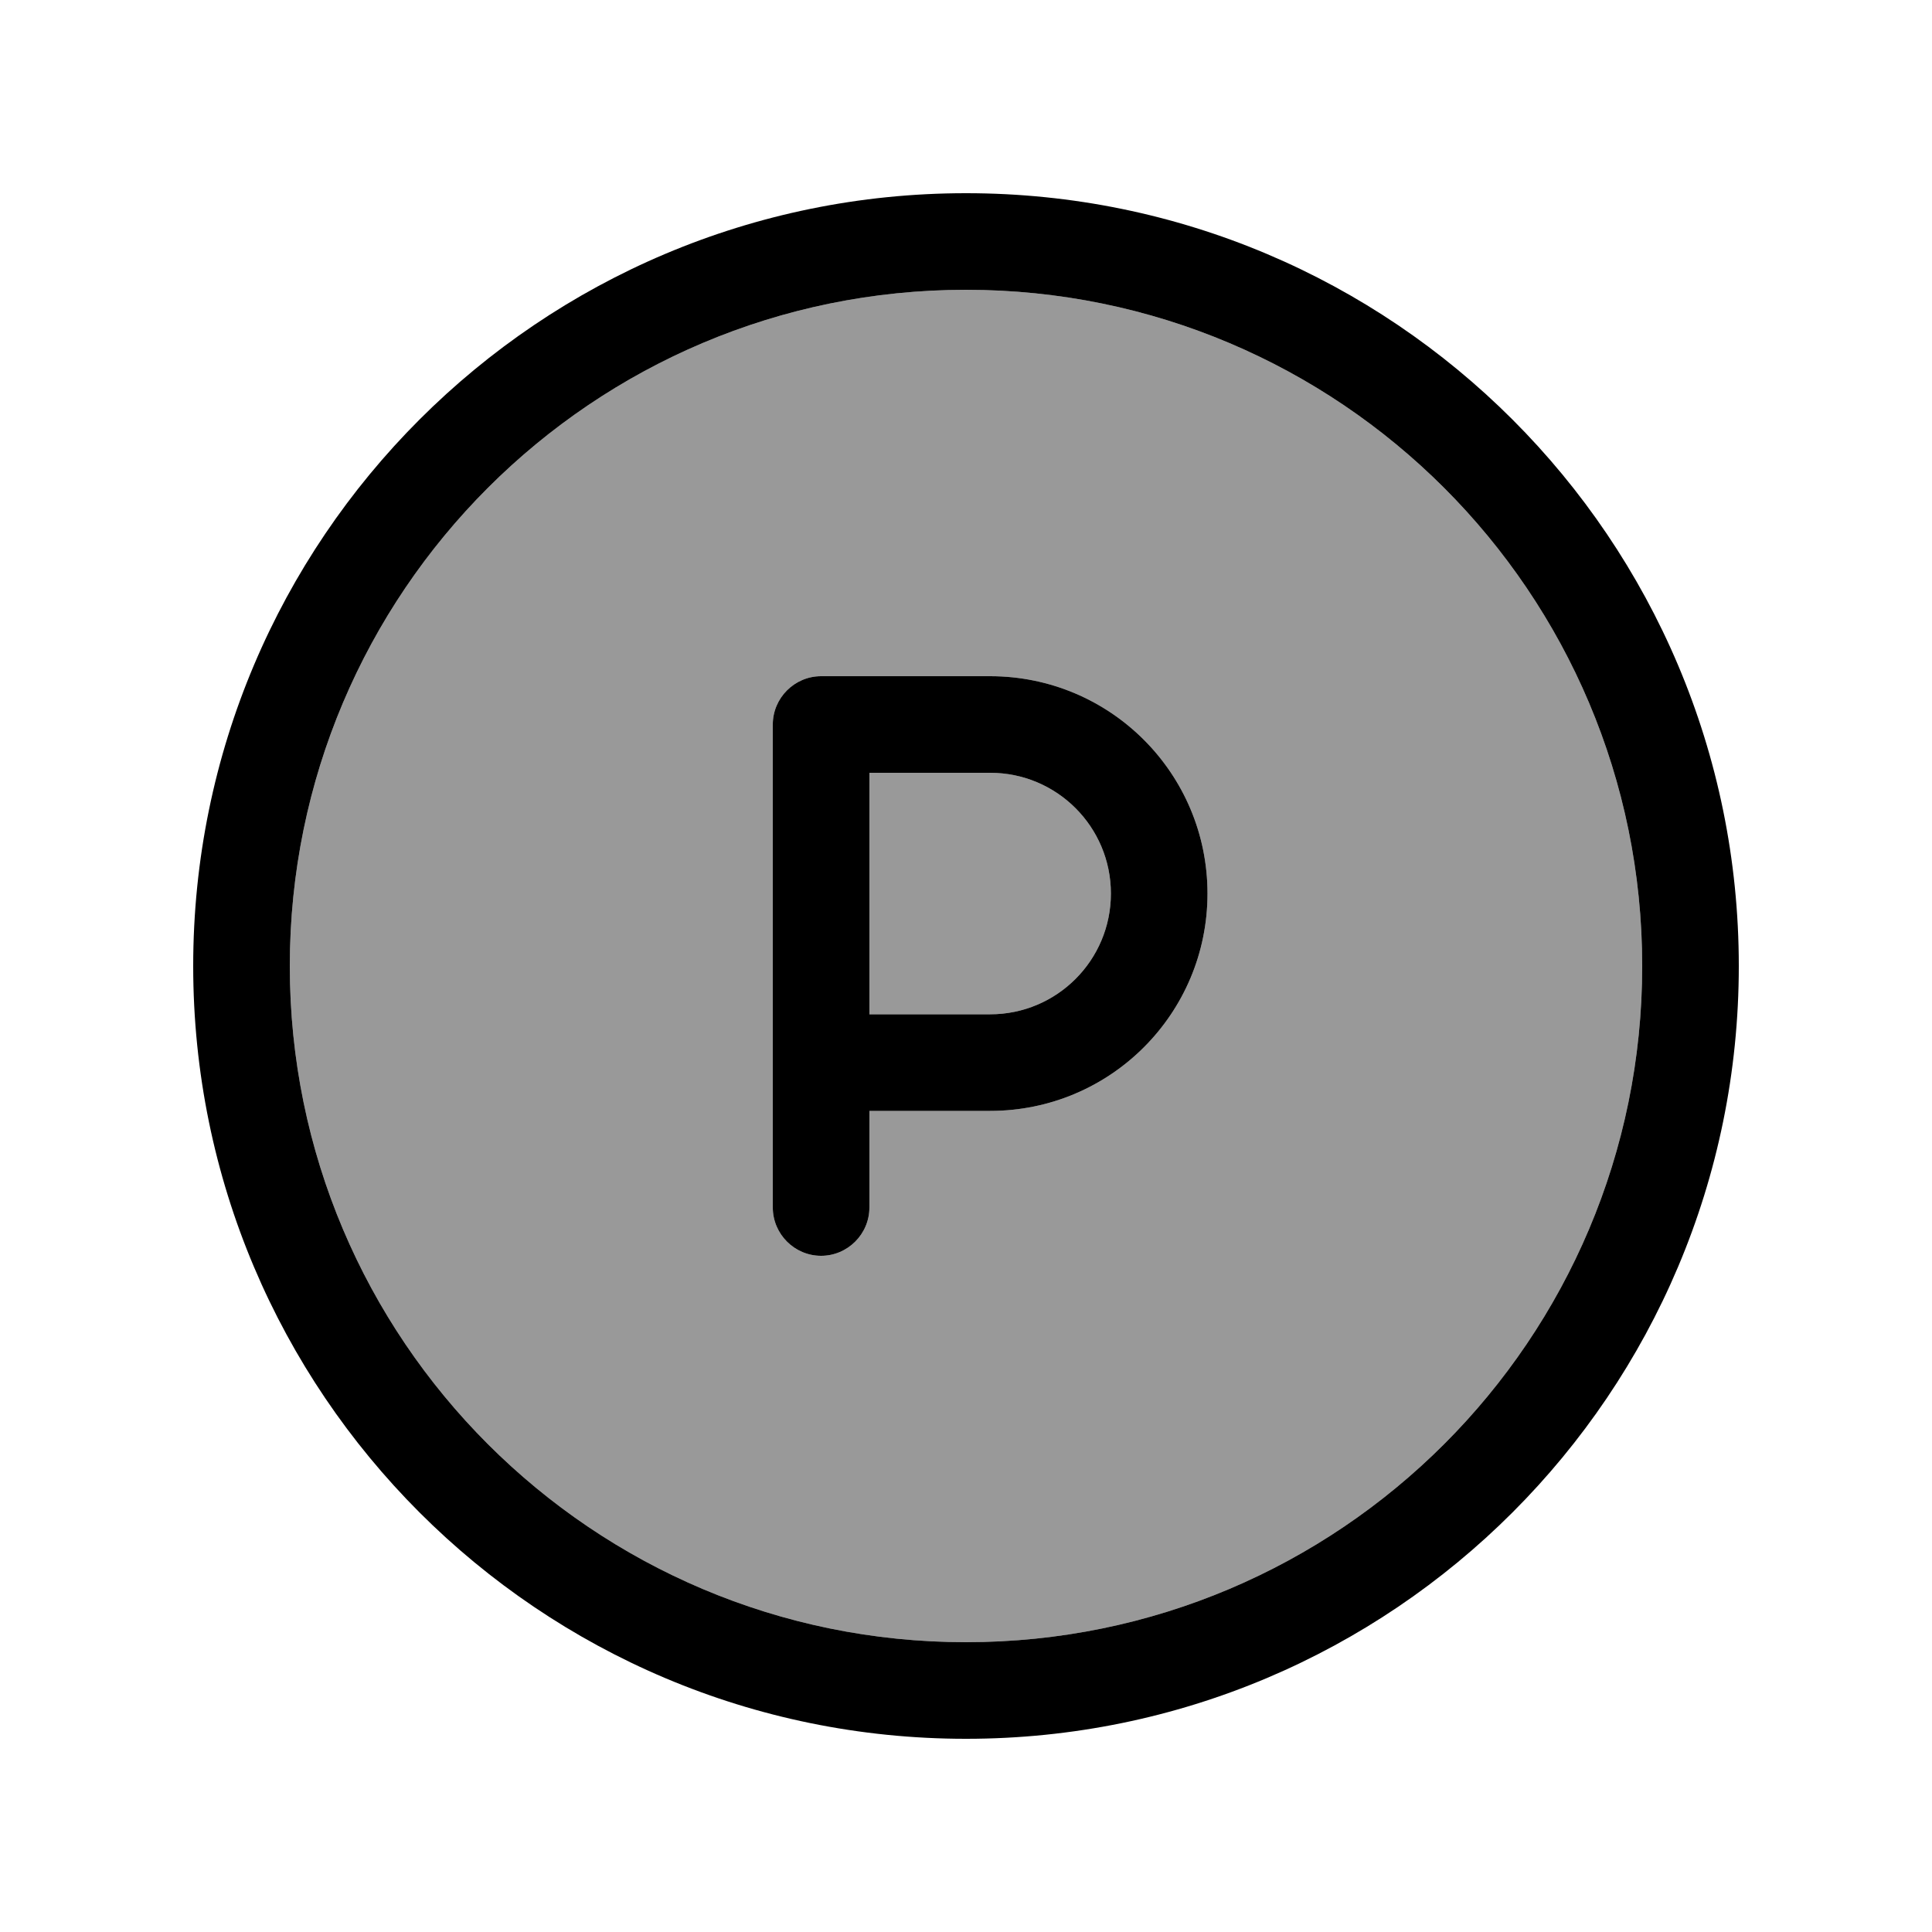
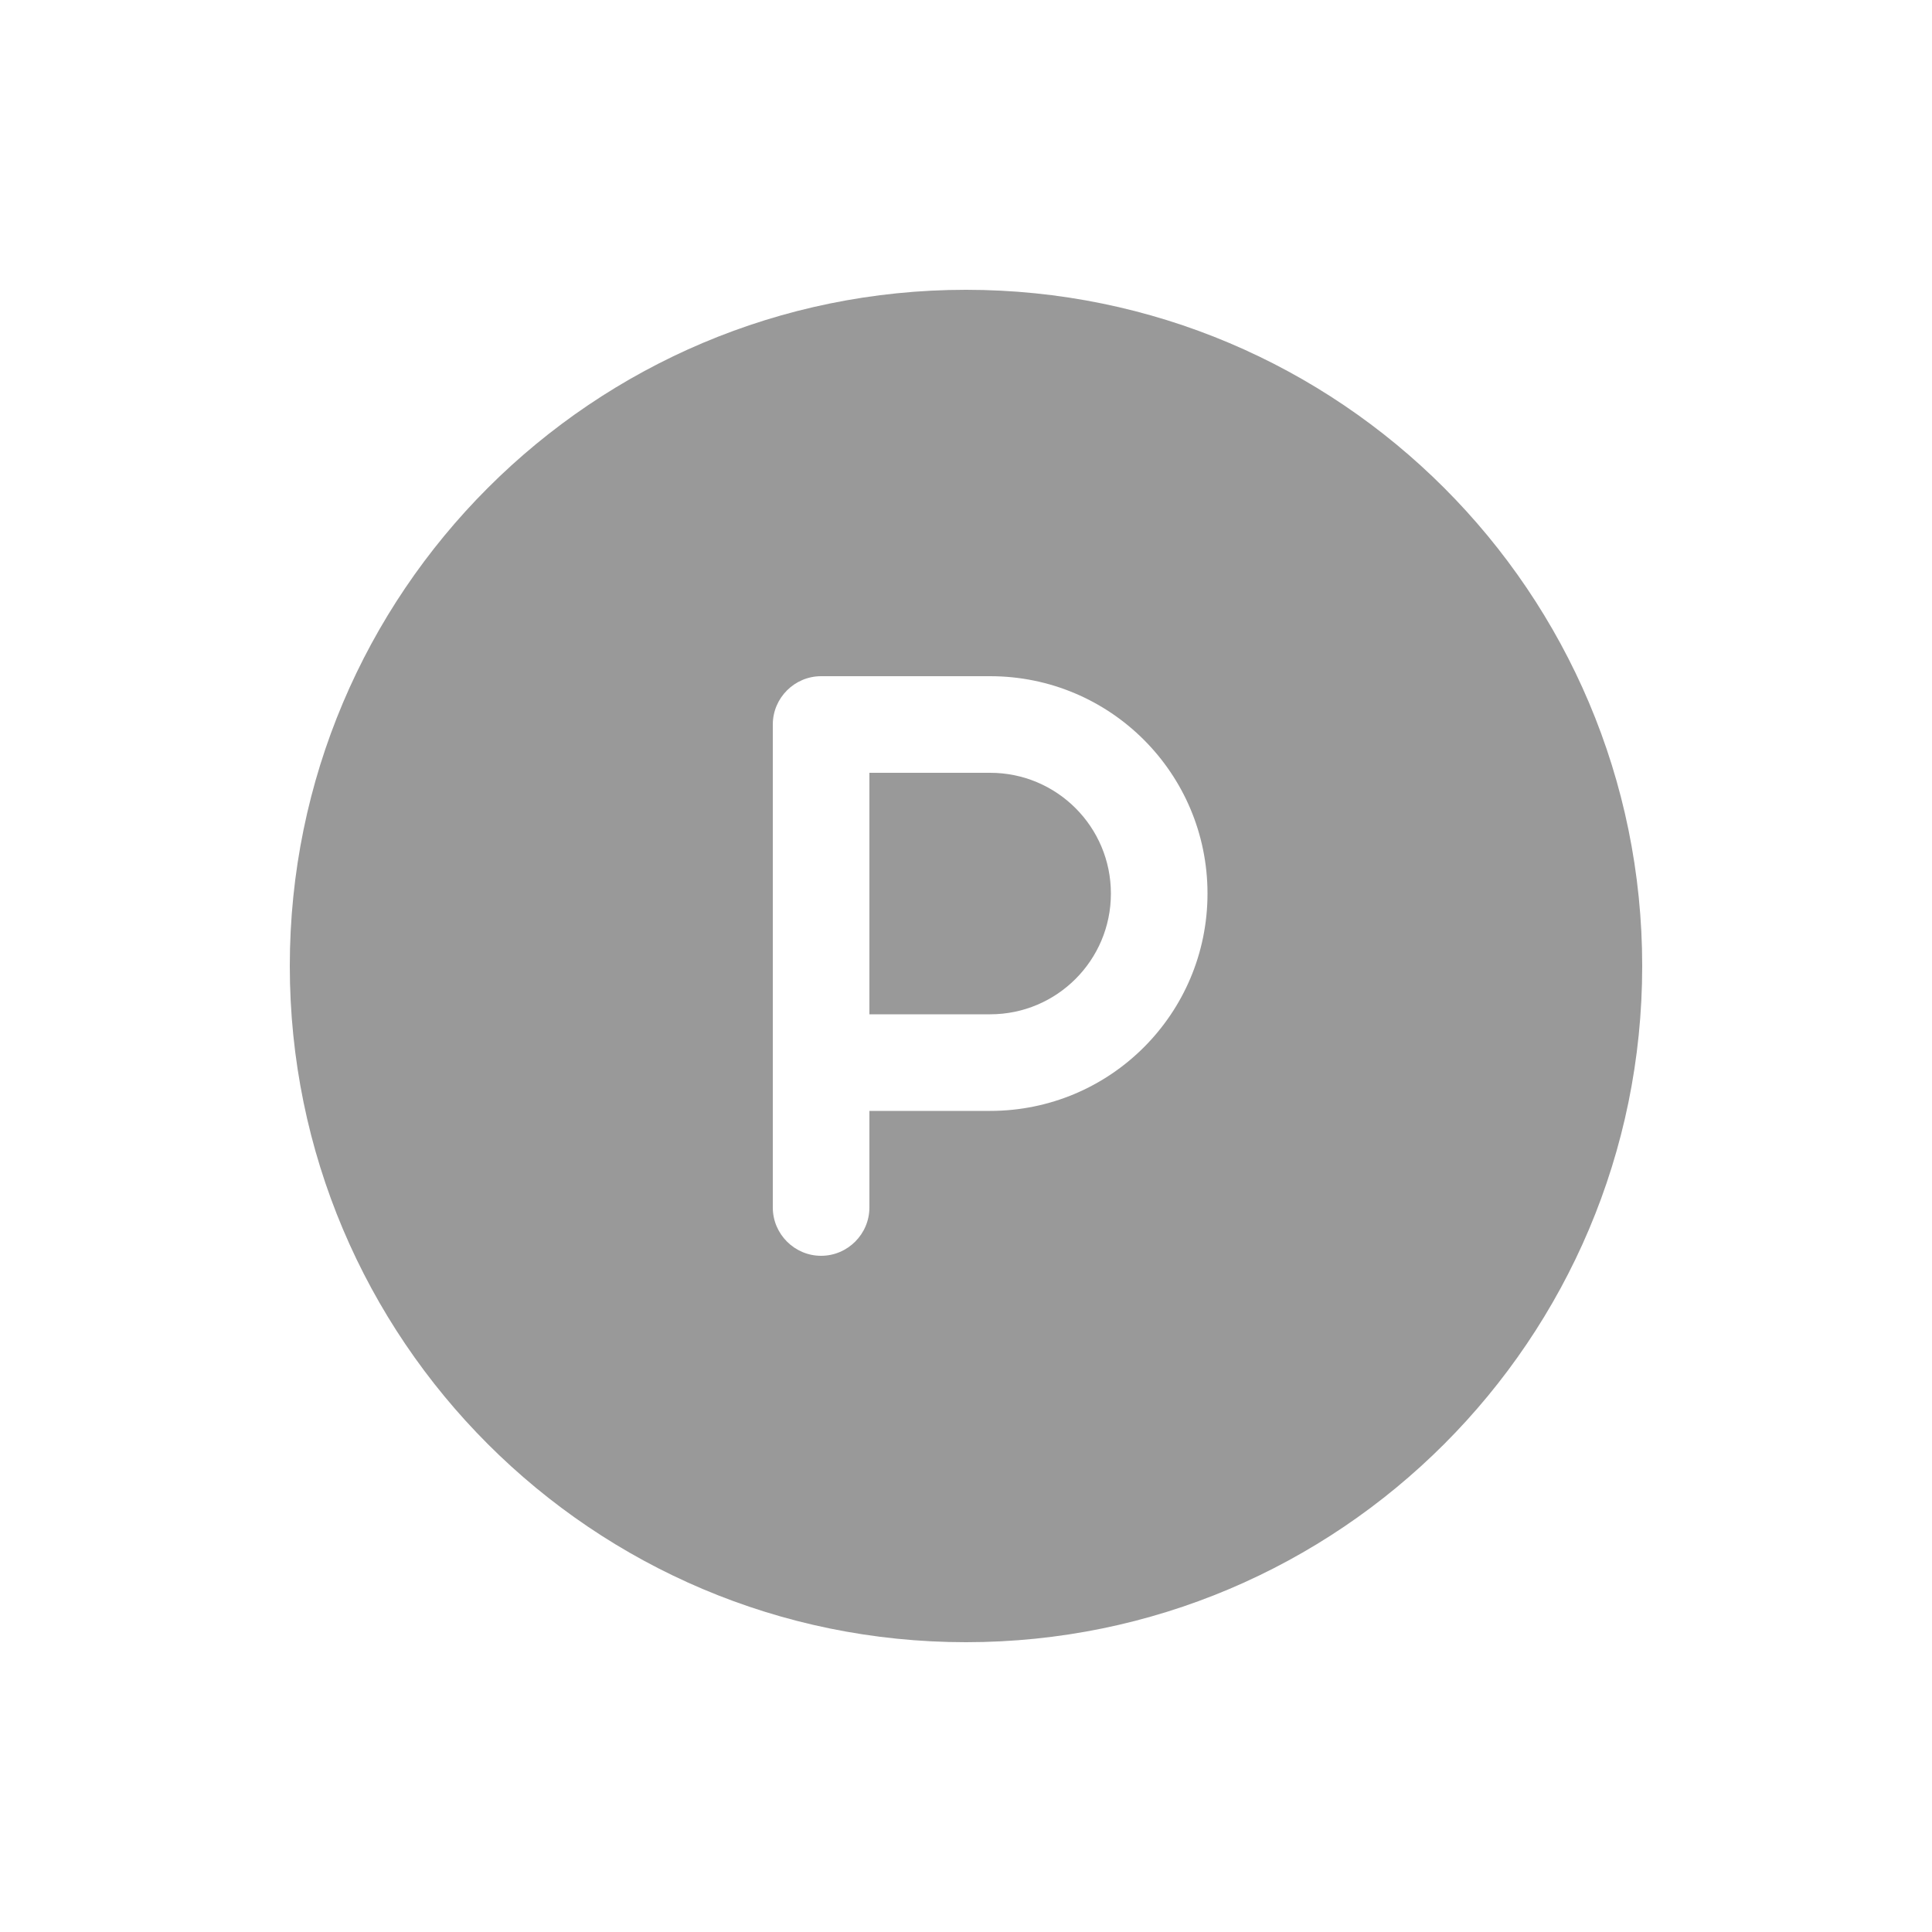
<svg xmlns="http://www.w3.org/2000/svg" viewBox="0 0 640 640">
-   <path opacity=".4" fill="currentColor" d="M96 320C96 443.7 196.3 544 320 544C443.7 544 544 443.7 544 320C544 196.3 443.7 96 320 96C196.3 96 96 196.3 96 320zM256 240C256 231.2 263.2 224 272 224L328 224C367.8 224 400 256.2 400 296C400 335.8 367.8 368 328 368L288 368L288 400C288 408.8 280.8 416 272 416C263.2 416 256 408.8 256 400L256 240zM288 256L288 336L328 336C350.1 336 368 318.1 368 296C368 273.9 350.1 256 328 256L288 256z" />
-   <path fill="currentColor" d="M320 96C443.7 96 544 196.3 544 320C544 443.7 443.7 544 320 544C196.3 544 96 443.7 96 320C96 196.3 196.3 96 320 96zM320 576C461.4 576 576 461.4 576 320C576 178.6 461.4 64 320 64C178.6 64 64 178.6 64 320C64 461.4 178.6 576 320 576zM272 224C263.2 224 256 231.2 256 240L256 400C256 408.8 263.2 416 272 416C280.8 416 288 408.8 288 400L288 368L328 368C367.8 368 400 335.8 400 296C400 256.2 367.8 224 328 224L272 224zM328 336L288 336L288 256L328 256C350.1 256 368 273.9 368 296C368 318.1 350.1 336 328 336z" />
+   <path opacity=".4" fill="currentColor" d="M96 320C96 443.7 196.3 544 320 544C443.7 544 544 443.7 544 320C544 196.3 443.7 96 320 96C196.3 96 96 196.3 96 320zM256 240C256 231.2 263.2 224 272 224L328 224C367.8 224 400 256.2 400 296C400 335.8 367.8 368 328 368L288 368L288 400C288 408.8 280.8 416 272 416C263.2 416 256 408.8 256 400L256 240zM288 256L288 336L328 336C350.1 336 368 318.1 368 296C368 273.9 350.1 256 328 256z" />
</svg>